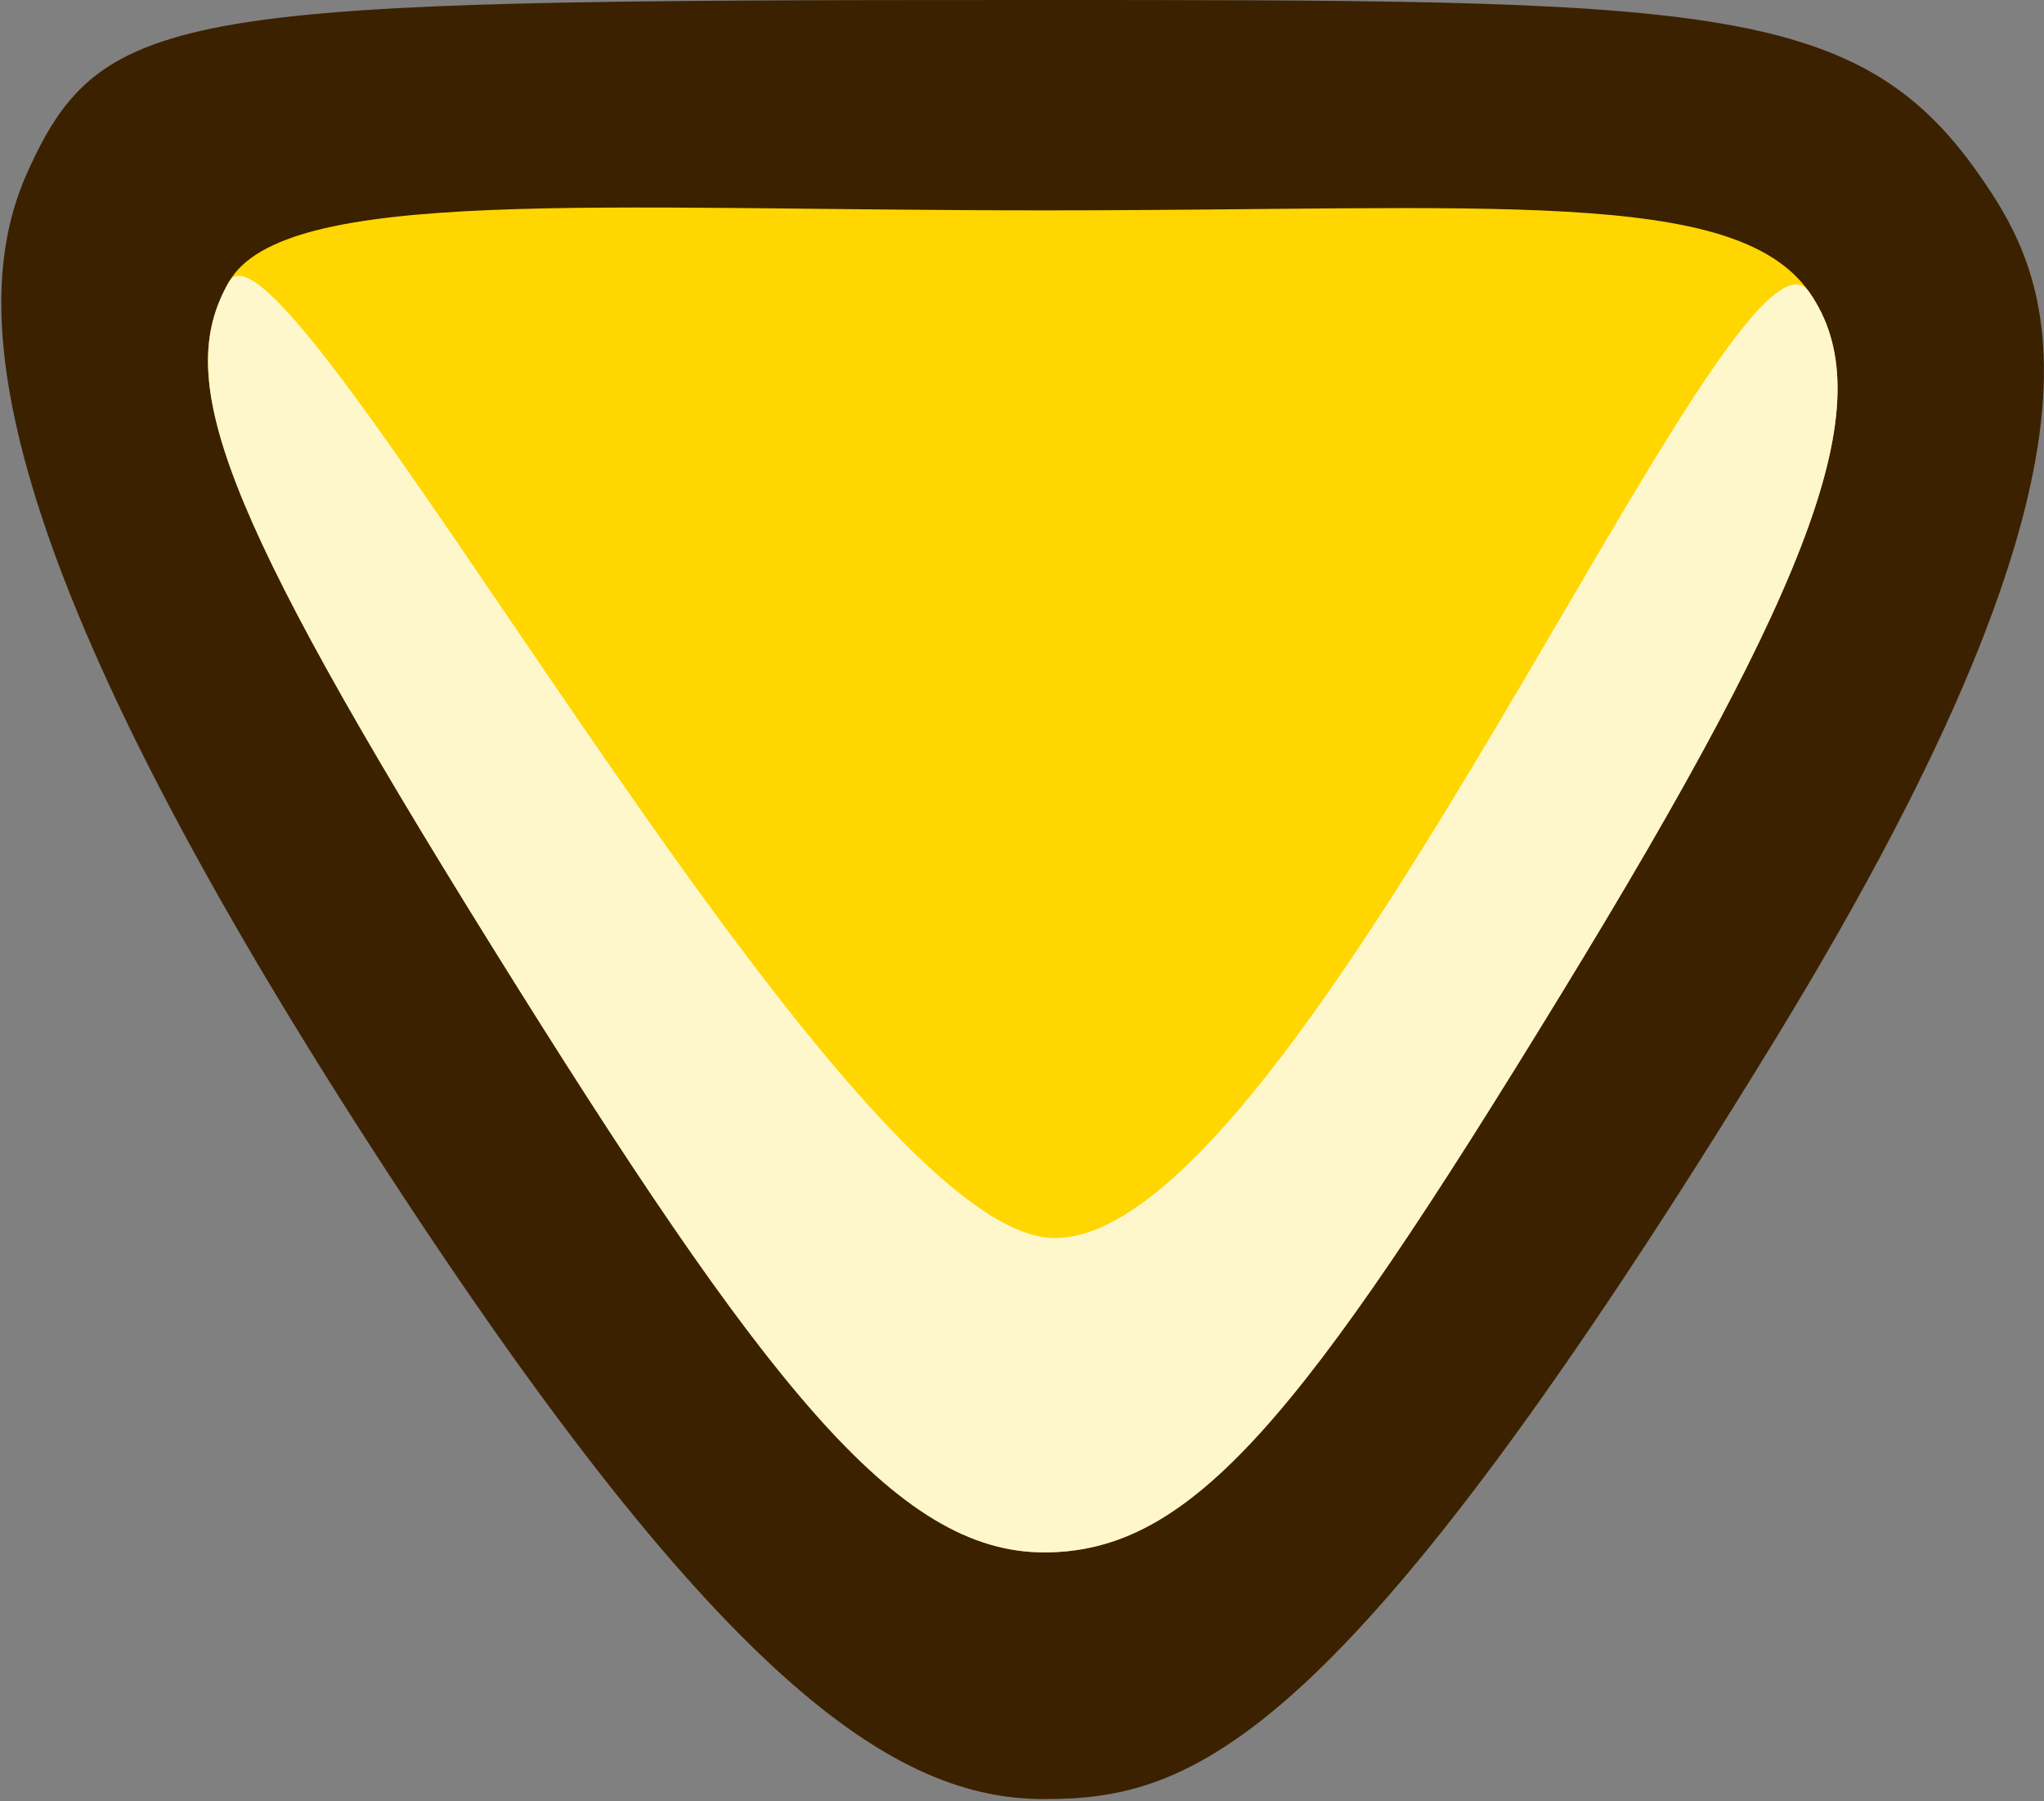
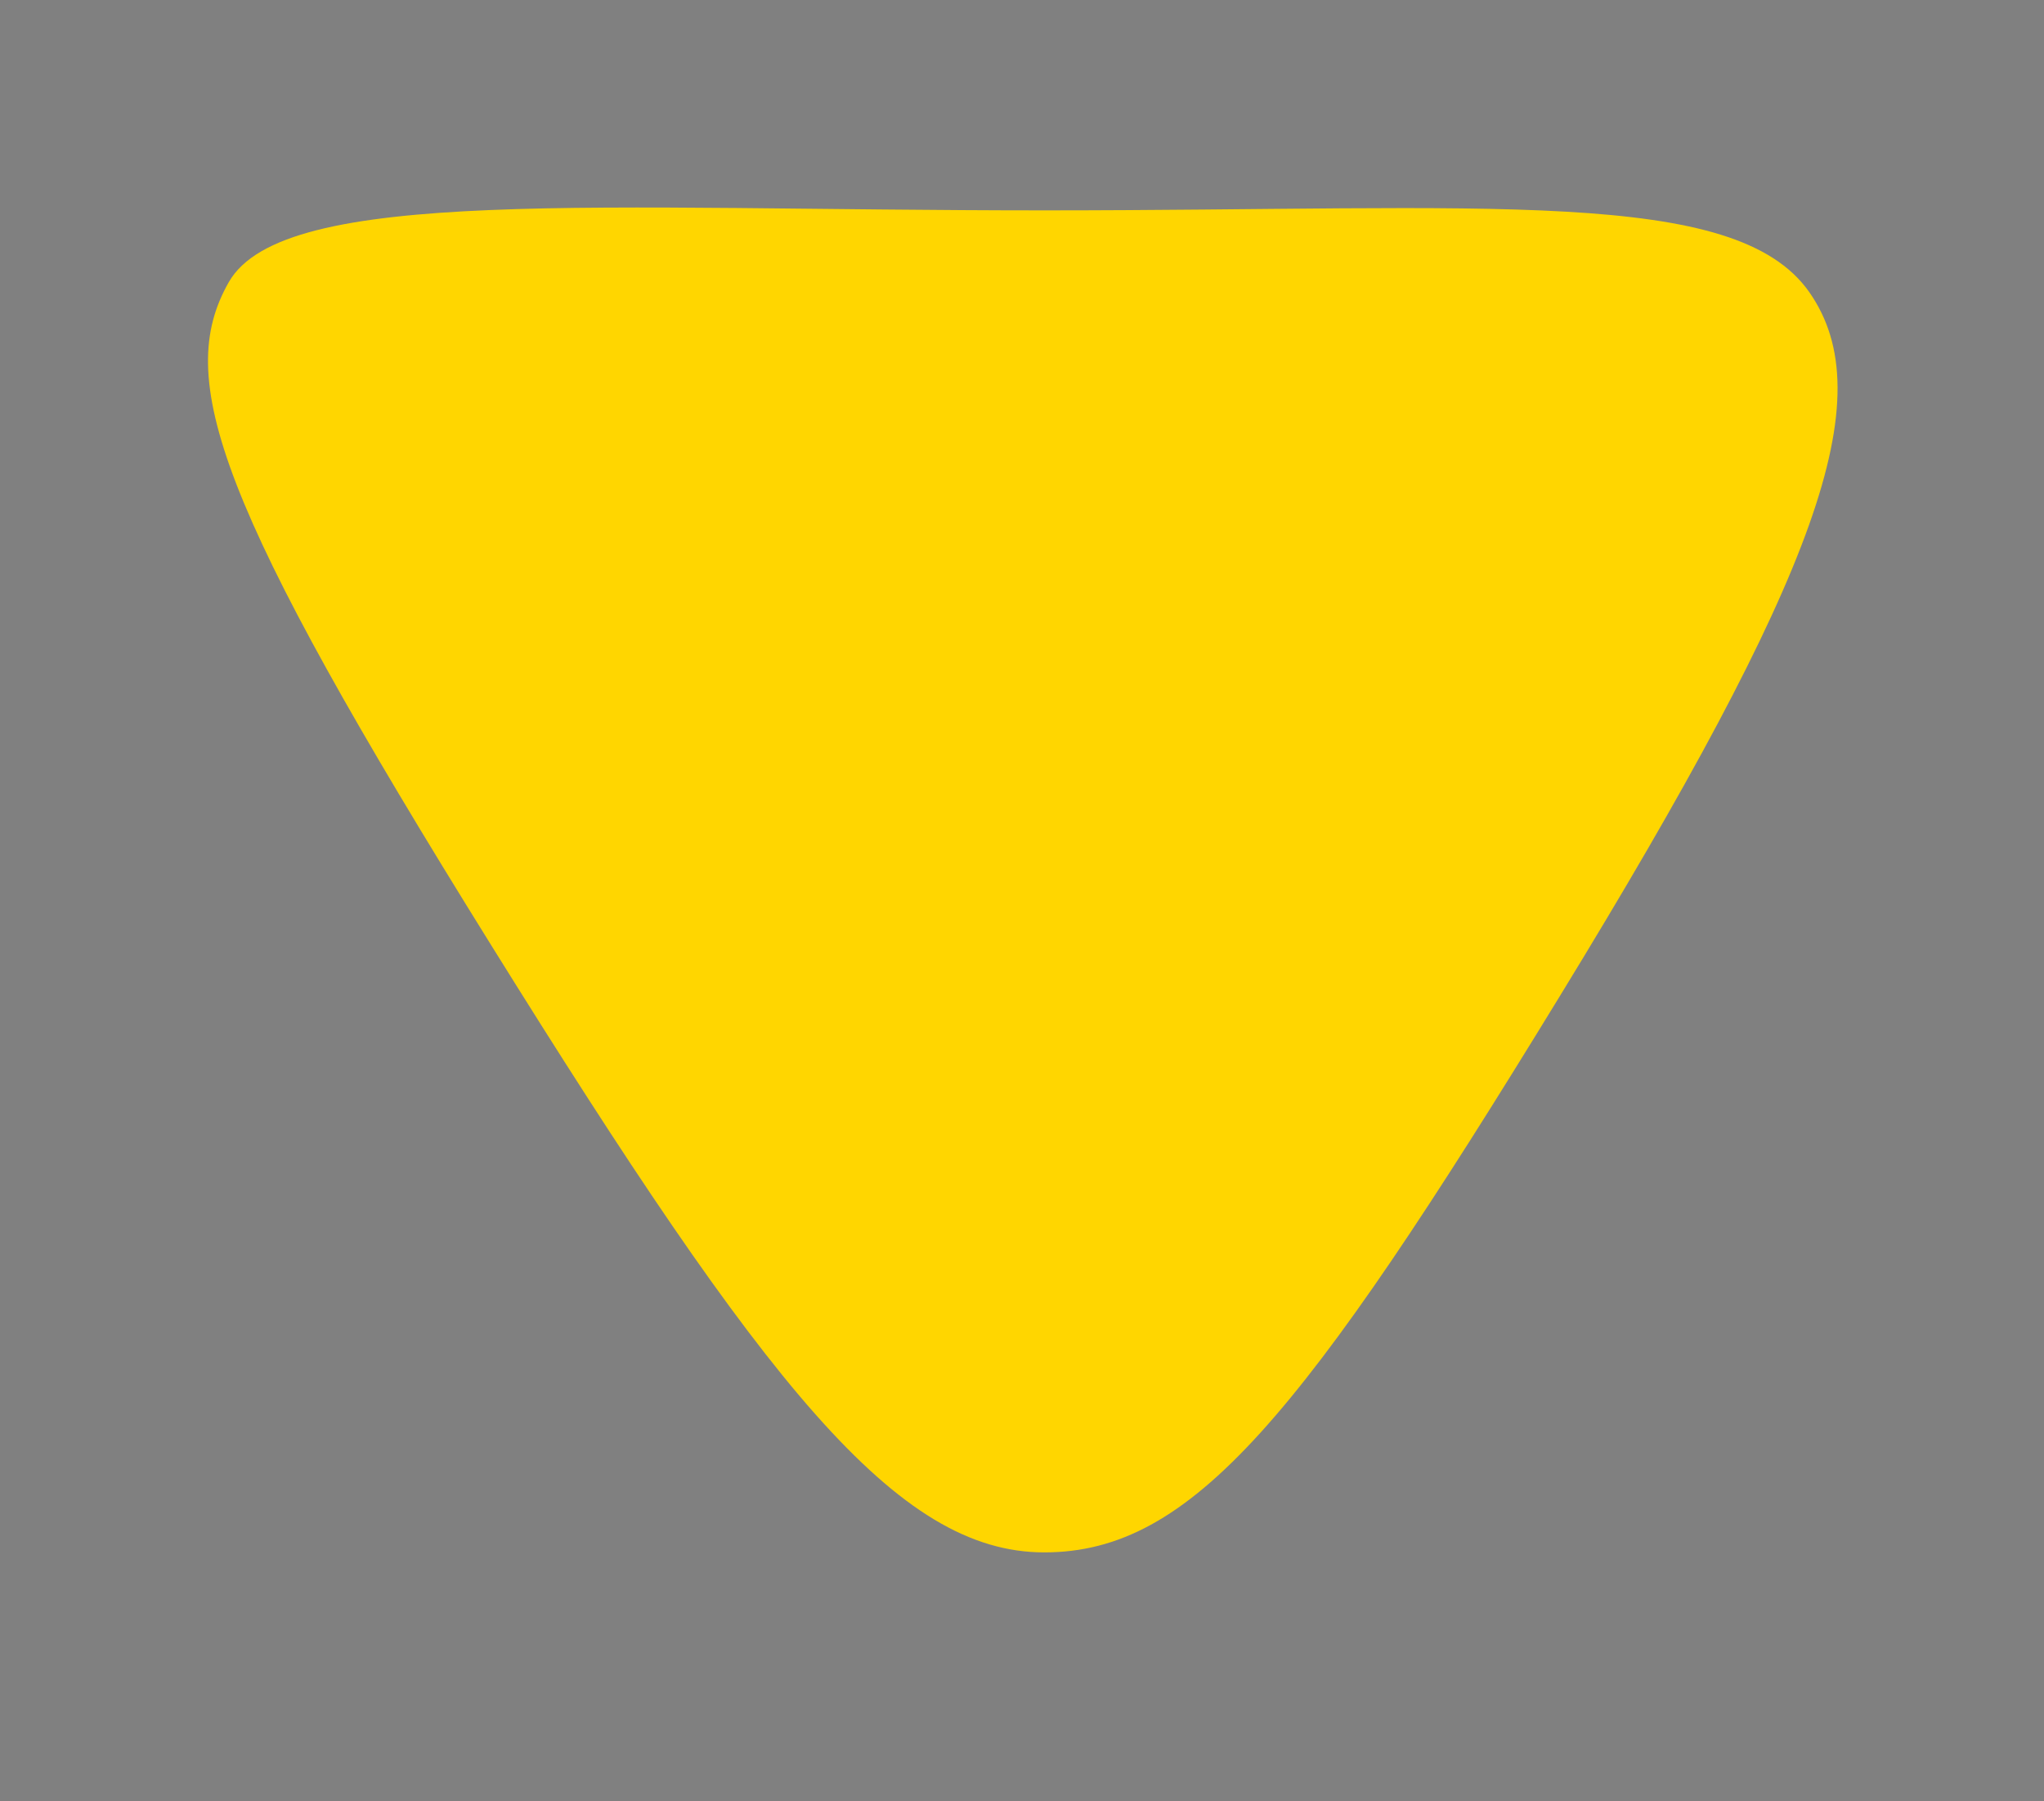
<svg xmlns="http://www.w3.org/2000/svg" width="100%" height="100%" viewBox="0 0 59 52" version="1.1" xml:space="preserve" style="fill-rule:evenodd;clip-rule:evenodd;stroke-linejoin:round;stroke-miterlimit:2;">
  <rect x="0" y="0" width="59" height="52" fill="#808080" stroke="none" />
  <g transform="matrix(1,0,0,1,-2207,0)">
    <g transform="matrix(1,0,0,1,1248.71,-630.78)">
      <g id="code_pointer">
-         <path d="M959.074,635.77C961.236,630.946 963.488,630.78 987.823,630.78C1007.32,630.78 1011.85,630.76 1015.38,635.77C1017.52,638.808 1020.05,643.574 1009.53,660.787C996.984,681.295 992.692,682.716 988.433,682.716C984.174,682.716 979.037,679.543 968.686,663.404C957.552,646.044 957.469,639.353 959.074,635.77Z" style="fill:rgb(60,33,0);" />
        <path d="M964.895,638.923C966.484,636.137 975.577,636.853 988.433,636.853C1001.29,636.853 1008.37,636.169 1010.51,639.206C1012.64,642.244 1010.76,647.369 1003.31,659.543C995.867,671.718 992.692,675.594 988.433,675.594C984.174,675.594 980.378,670.785 972.464,658.059C964.55,645.334 963.307,641.709 964.895,638.923Z" style="fill:rgb(255,214,0);" />
-         <path d="M964.895,638.923C966.484,636.137 982.465,666.52 988.736,666.52C995.89,666.52 1008.37,636.169 1010.51,639.206C1012.64,642.244 1010.76,647.369 1003.31,659.543C995.867,671.718 992.692,675.594 988.433,675.594C984.174,675.594 980.378,670.785 972.464,658.059C964.55,645.334 963.307,641.709 964.895,638.923Z" style="fill:white;fill-opacity:0.8;" />
      </g>
    </g>
  </g>
</svg>